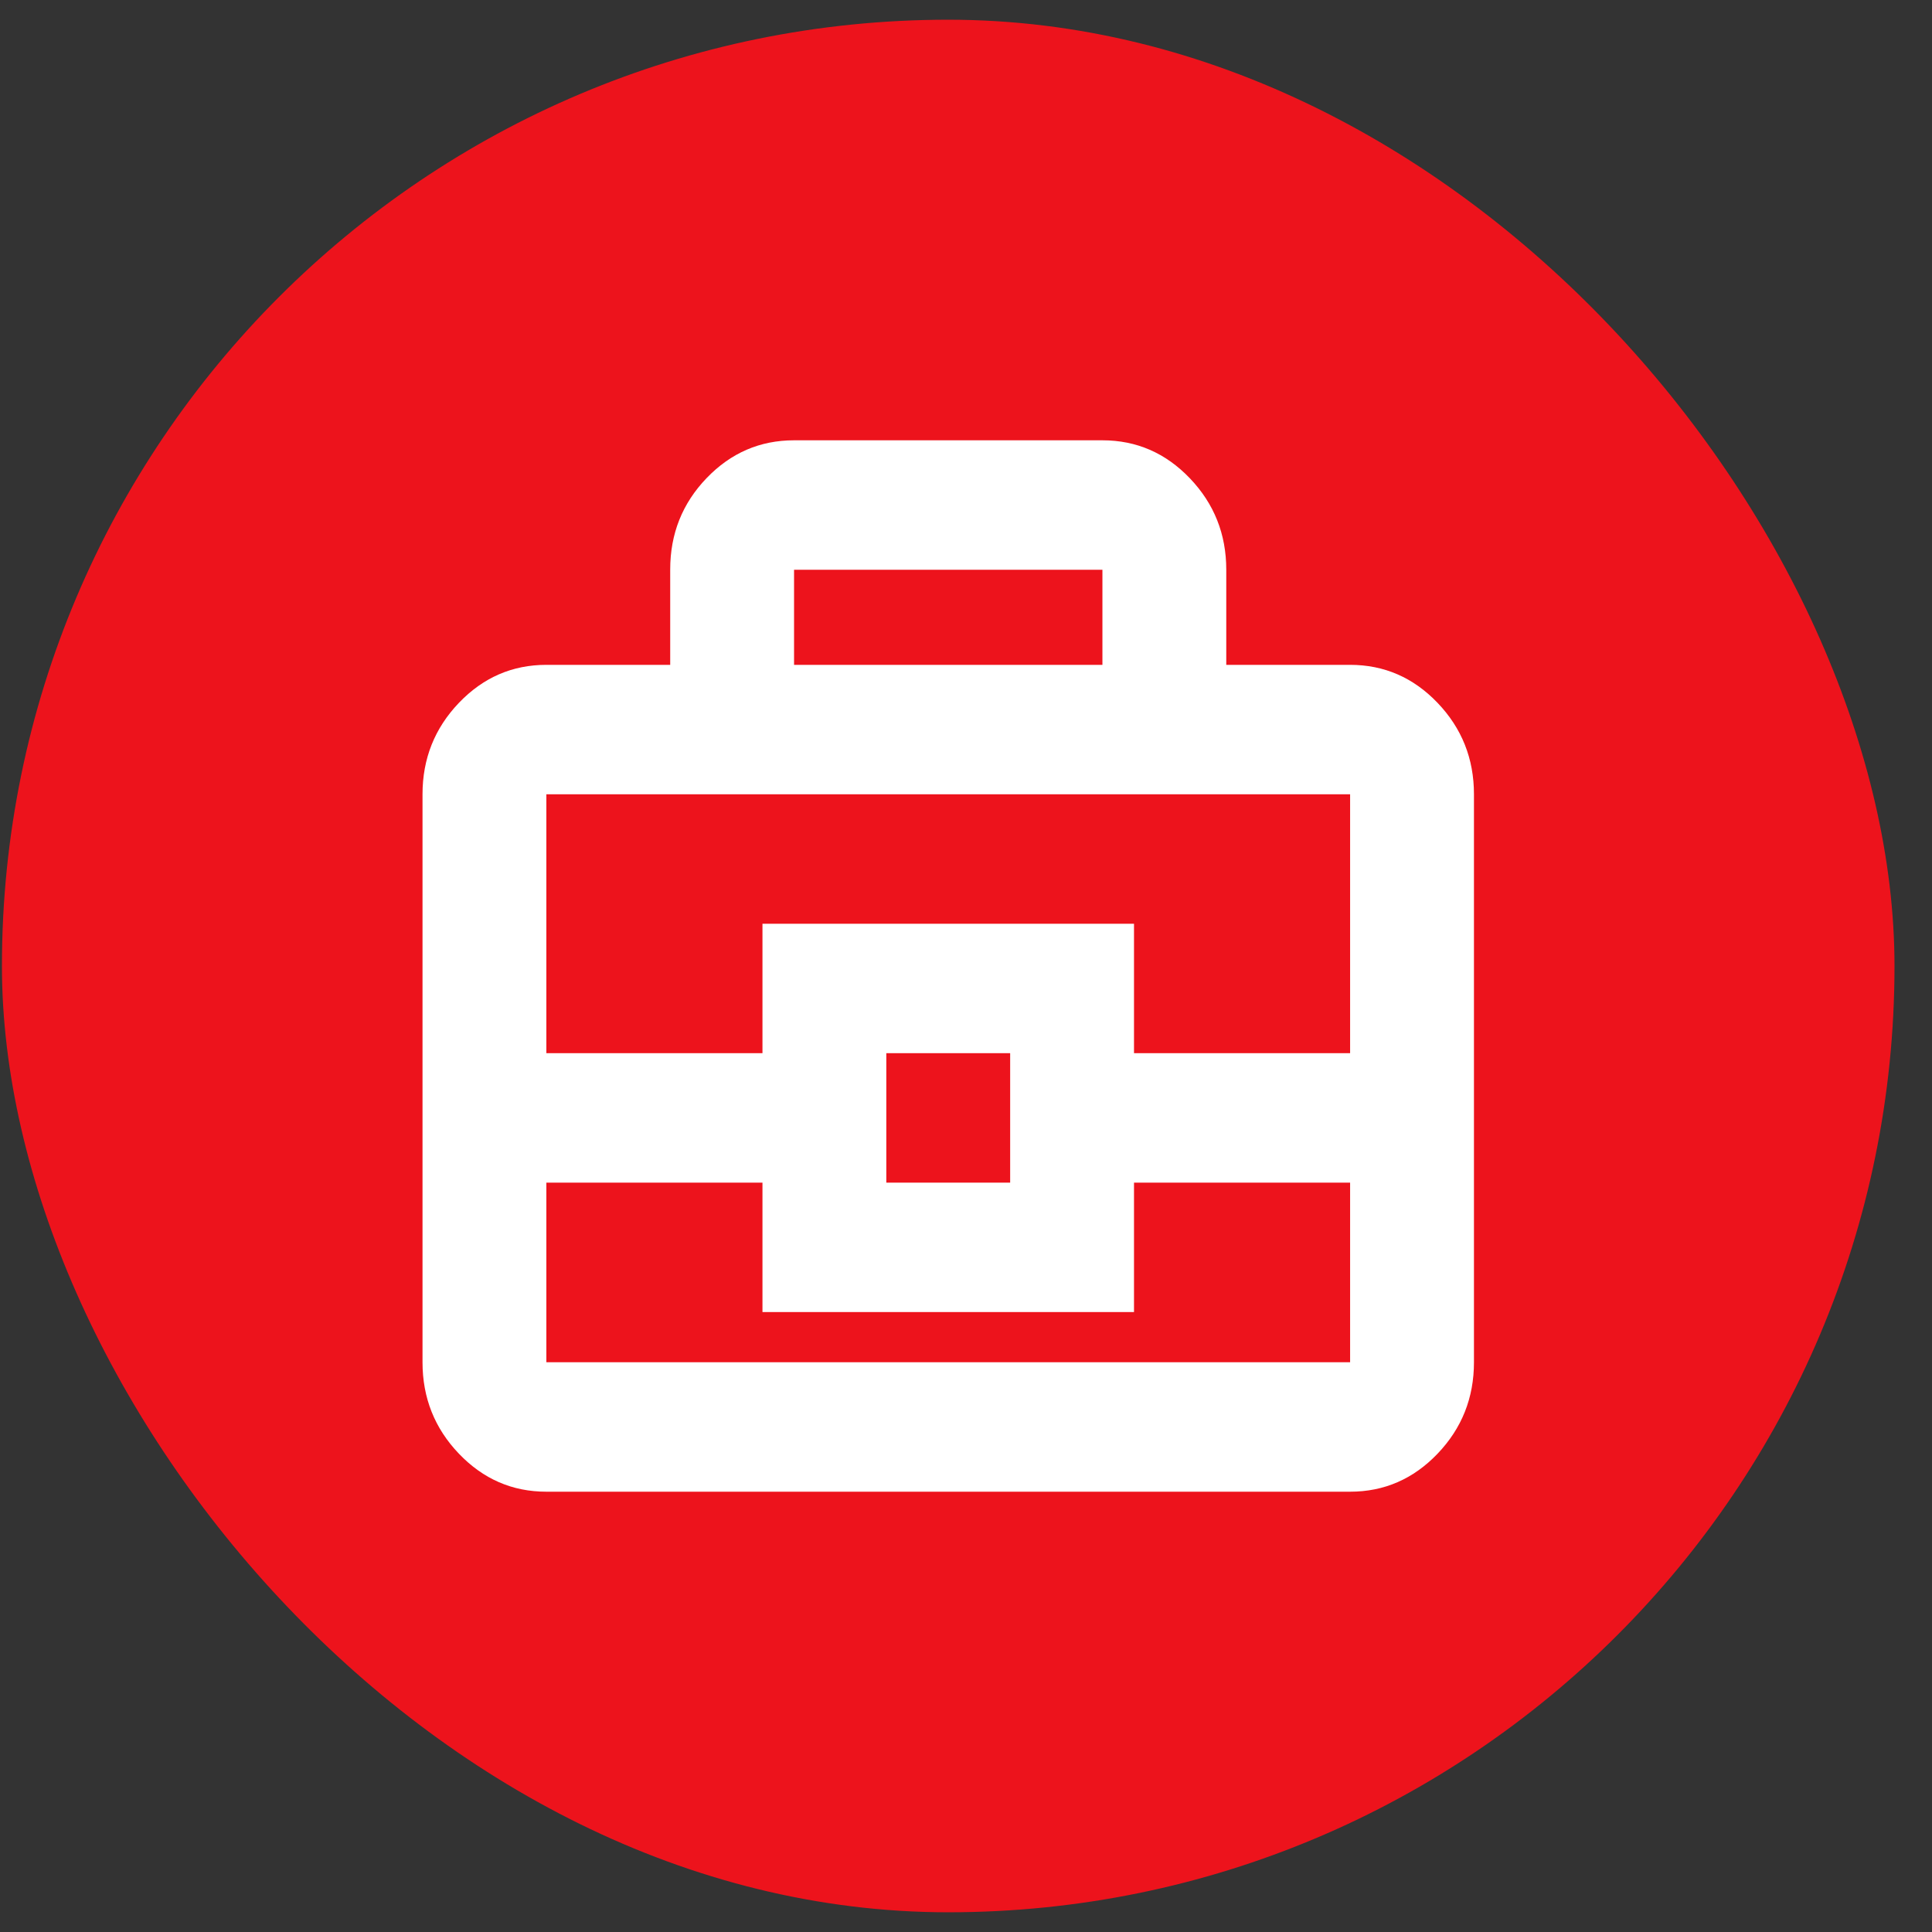
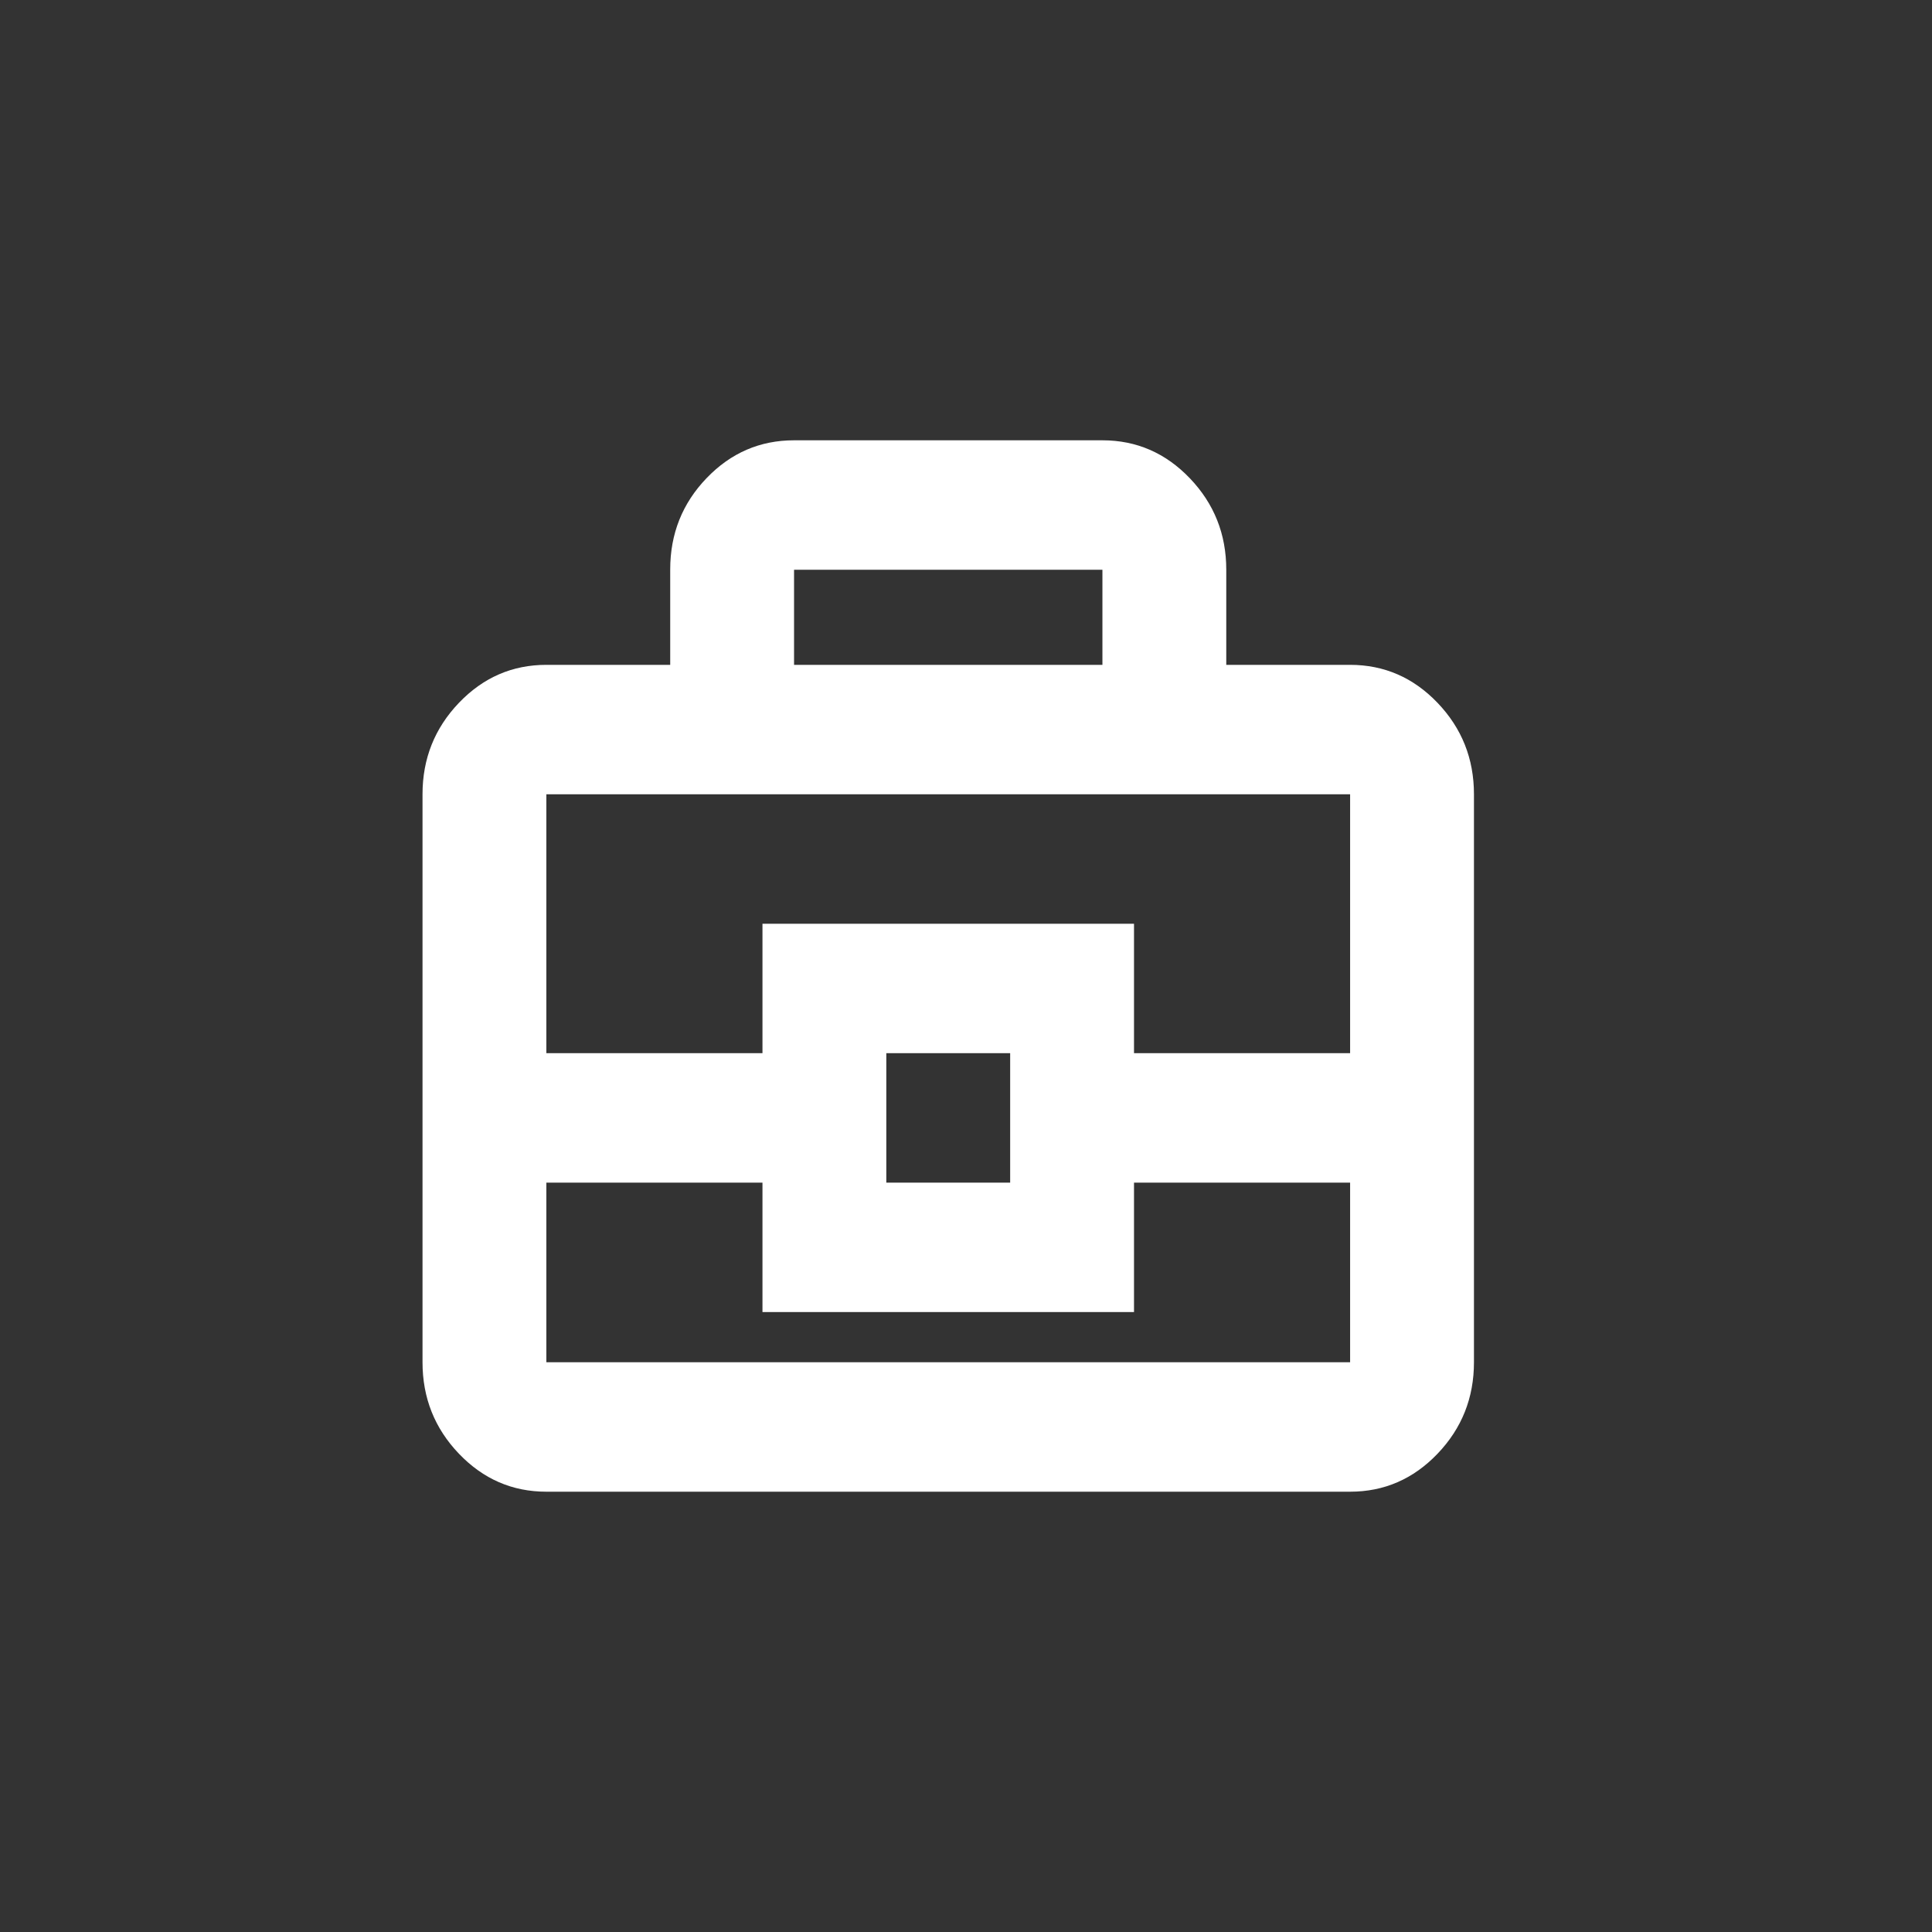
<svg xmlns="http://www.w3.org/2000/svg" width="49" height="49" viewBox="0 0 49 49" fill="none">
  <rect x="0" y="0" width="49" height="49" fill="#333333" stroke="none" />
-   <rect x="0.049" y="0.5" width="48" height="48" rx="24" fill="#ED131C" />
  <path d="M13.857 37.833C12.993 37.833 12.254 37.512 11.639 36.869C11.024 36.226 10.716 35.453 10.716 34.55V20.145C10.716 19.242 11.024 18.469 11.639 17.826C12.254 17.183 12.993 16.862 13.857 16.862H16.998V14.443C16.998 13.538 17.306 12.766 17.921 12.126C18.536 11.486 19.275 11.167 20.139 11.167H27.96C28.823 11.167 29.563 11.488 30.178 12.131C30.793 12.774 31.101 13.547 31.101 14.45V16.862H34.242C35.105 16.862 35.845 17.183 36.46 17.826C37.075 18.469 37.383 19.242 37.383 20.145V34.55C37.383 35.453 37.075 36.226 36.46 36.869C35.845 37.512 35.105 37.833 34.242 37.833H13.857ZM20.139 16.862H27.96V14.45H20.139V16.862ZM34.242 29.994H28.761V33.277H19.338V29.994H13.857V34.55H34.242V29.994ZM22.479 29.994H25.62V26.711H22.479V29.994ZM13.857 26.711H19.338V23.428H28.761V26.711H34.242V20.145H13.857V26.711Z" fill="white" />
</svg>